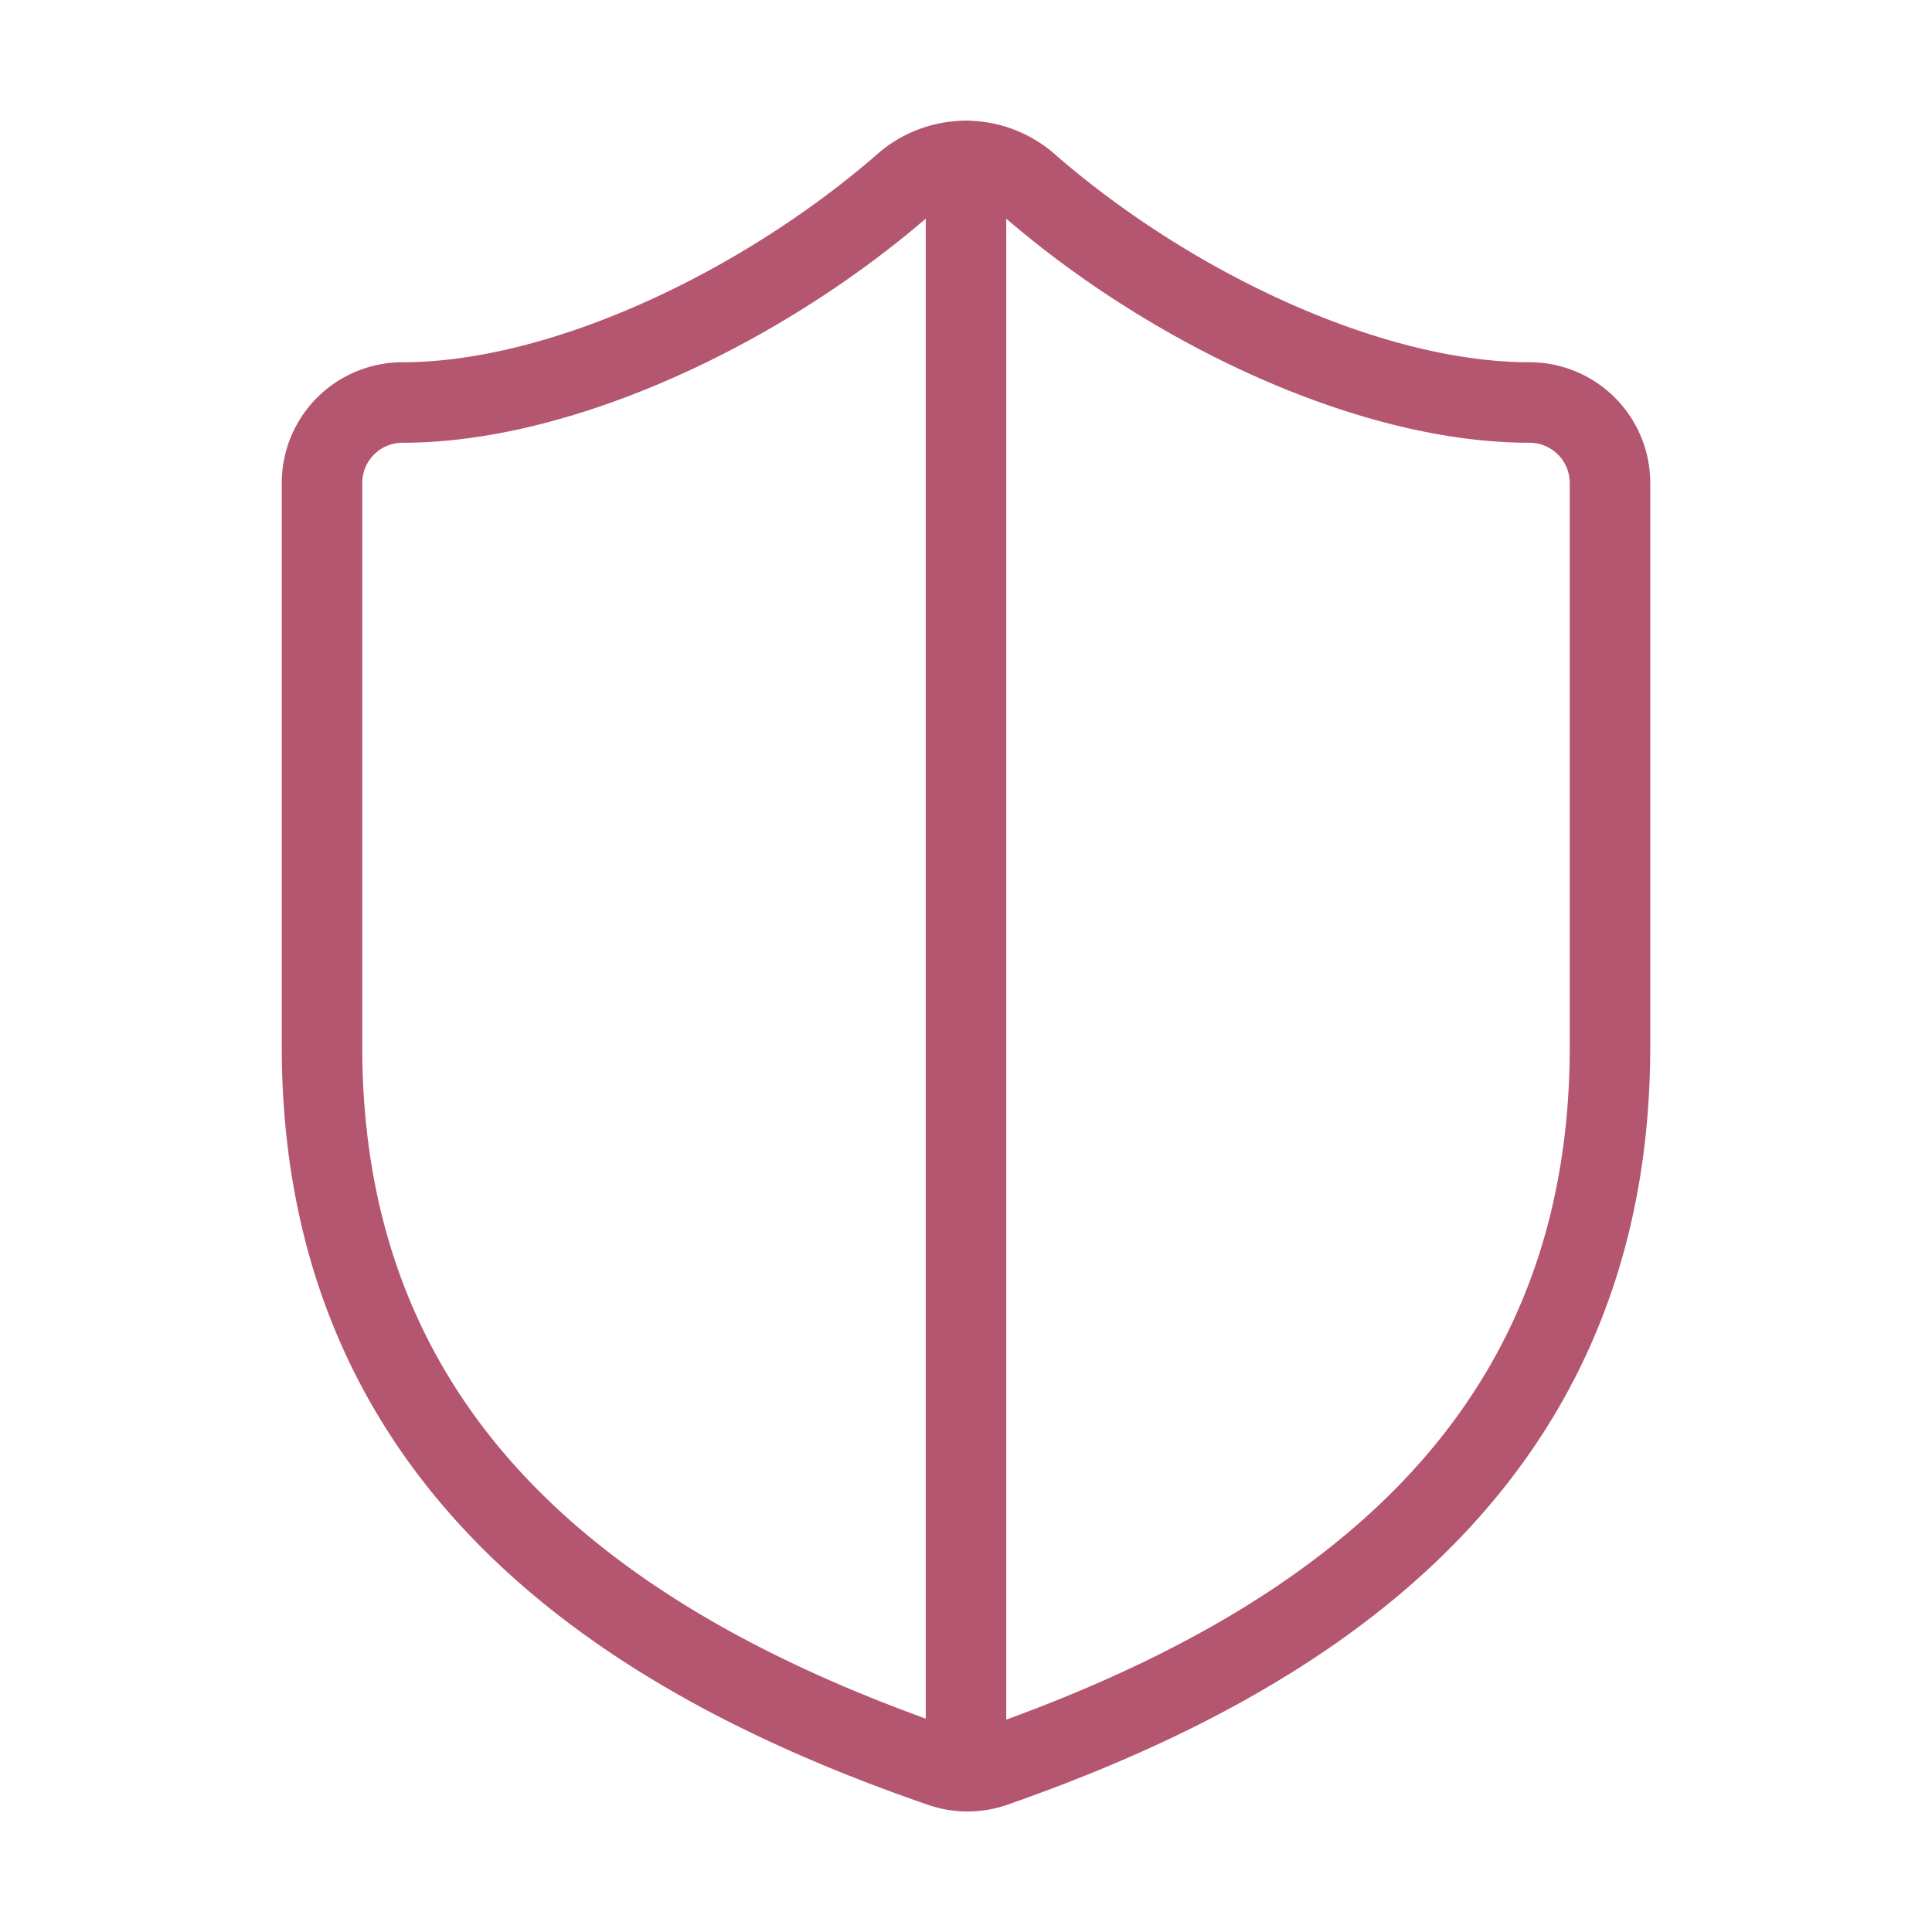
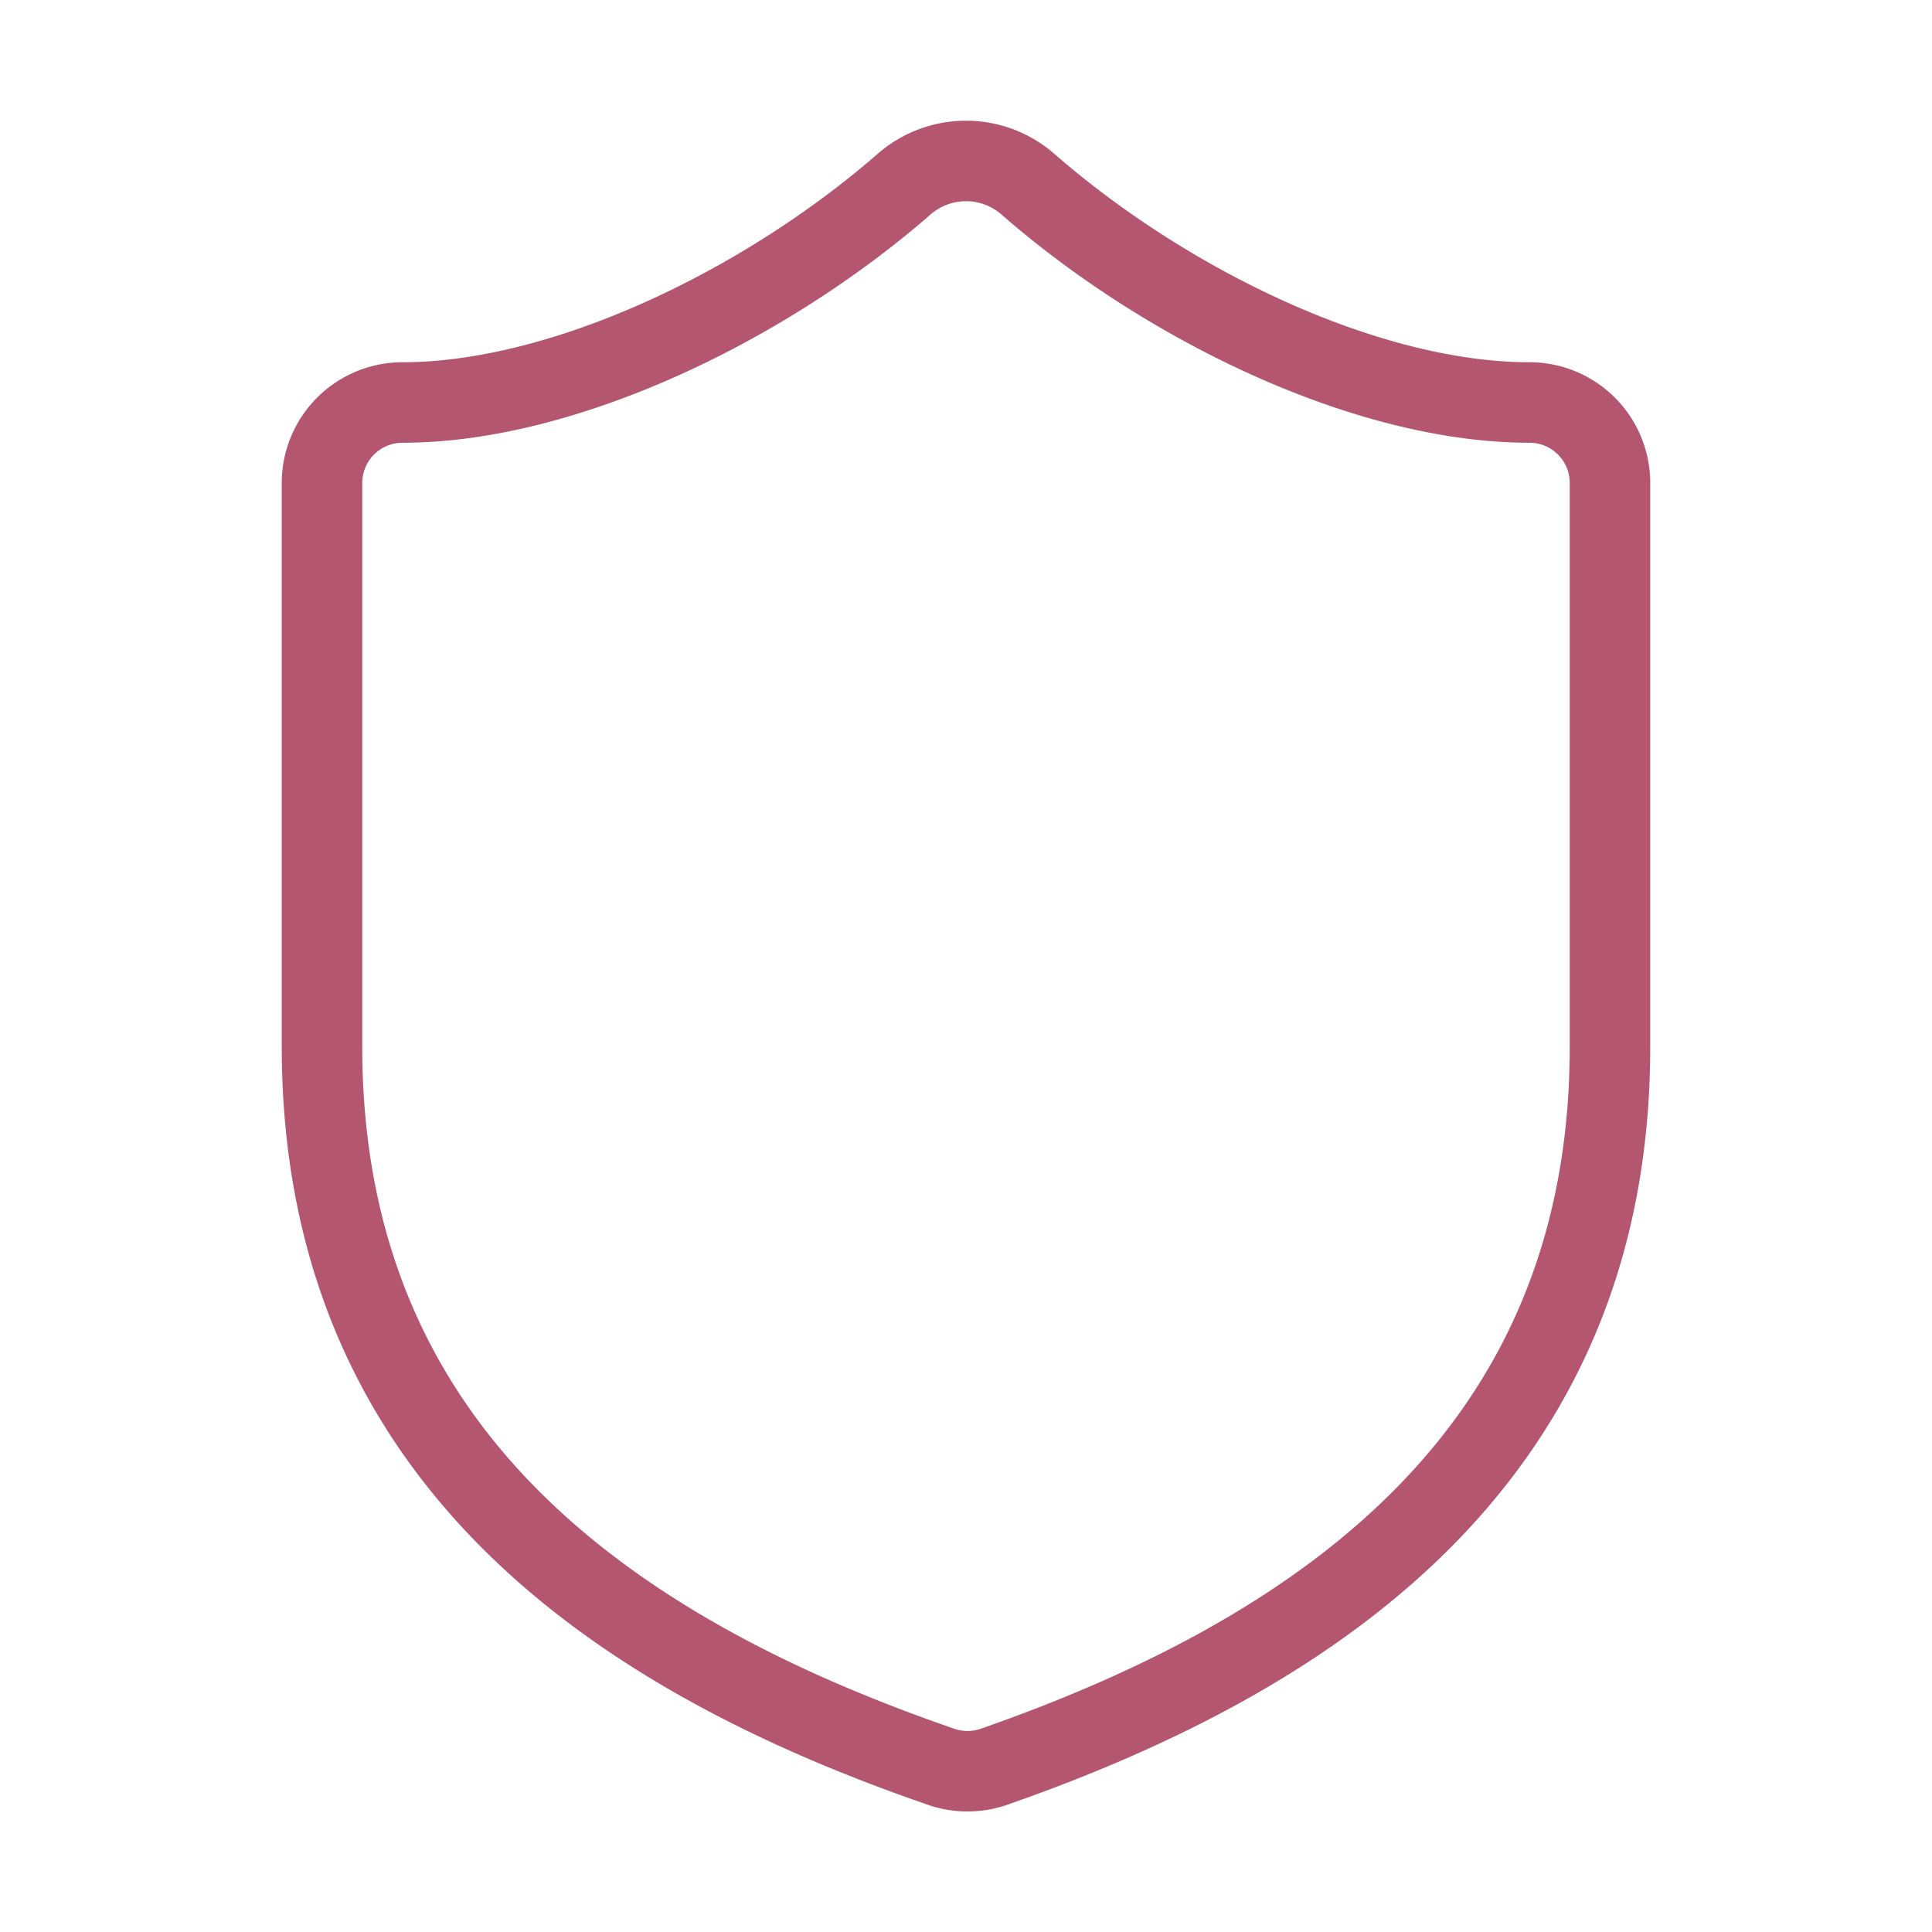
<svg xmlns="http://www.w3.org/2000/svg" width="40" height="40" viewBox="0 0 24 24" fill="none" stroke="#b55670" stroke-width="1" stroke-linecap="round" stroke-linejoin="round" class="lucide lucide-shield-half-icon lucide-shield-half">
  <path d="M20 13c0 5-3.5 7.5-7.66 8.95a1 1 0 0 1-.67-.01C7.5 20.5 4 18 4 13V6a1 1 0 0 1 1-1c2 0 4.5-1.2 6.24-2.72a1.17 1.17 0 0 1 1.52 0C14.51 3.81 17 5 19 5a1 1 0 0 1 1 1z" />
-   <path d="M12 22V2" />
</svg>